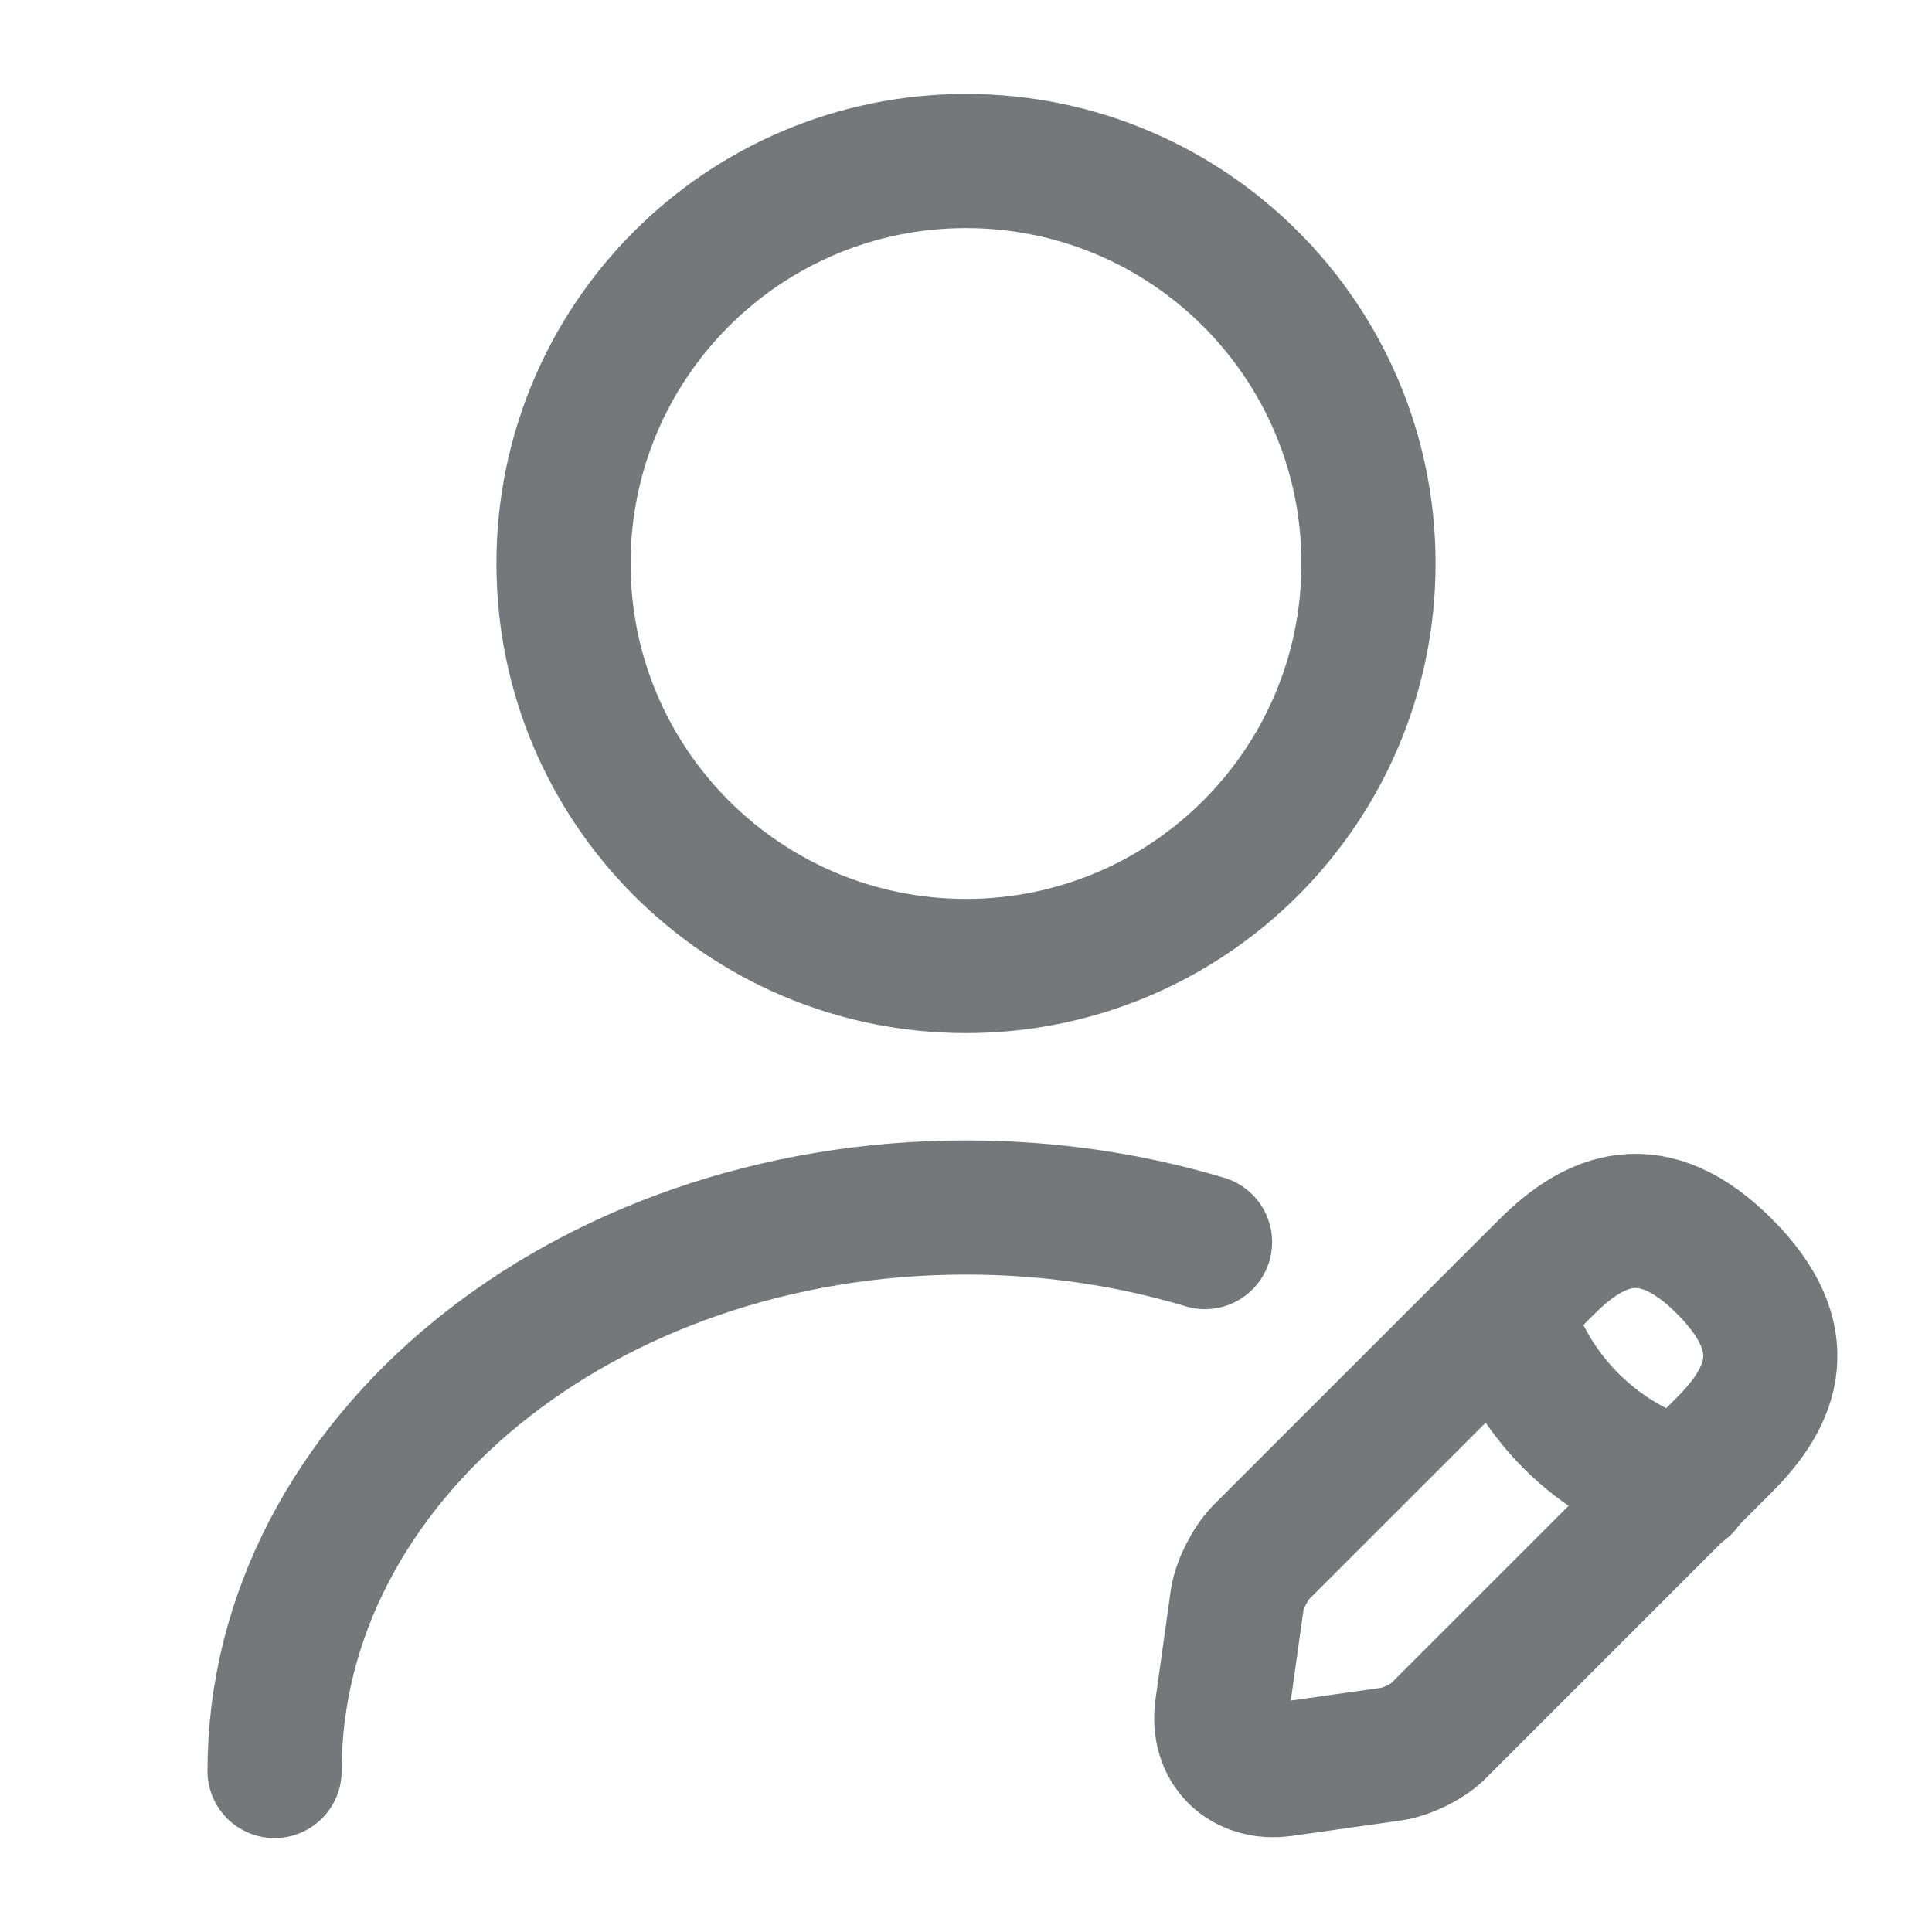
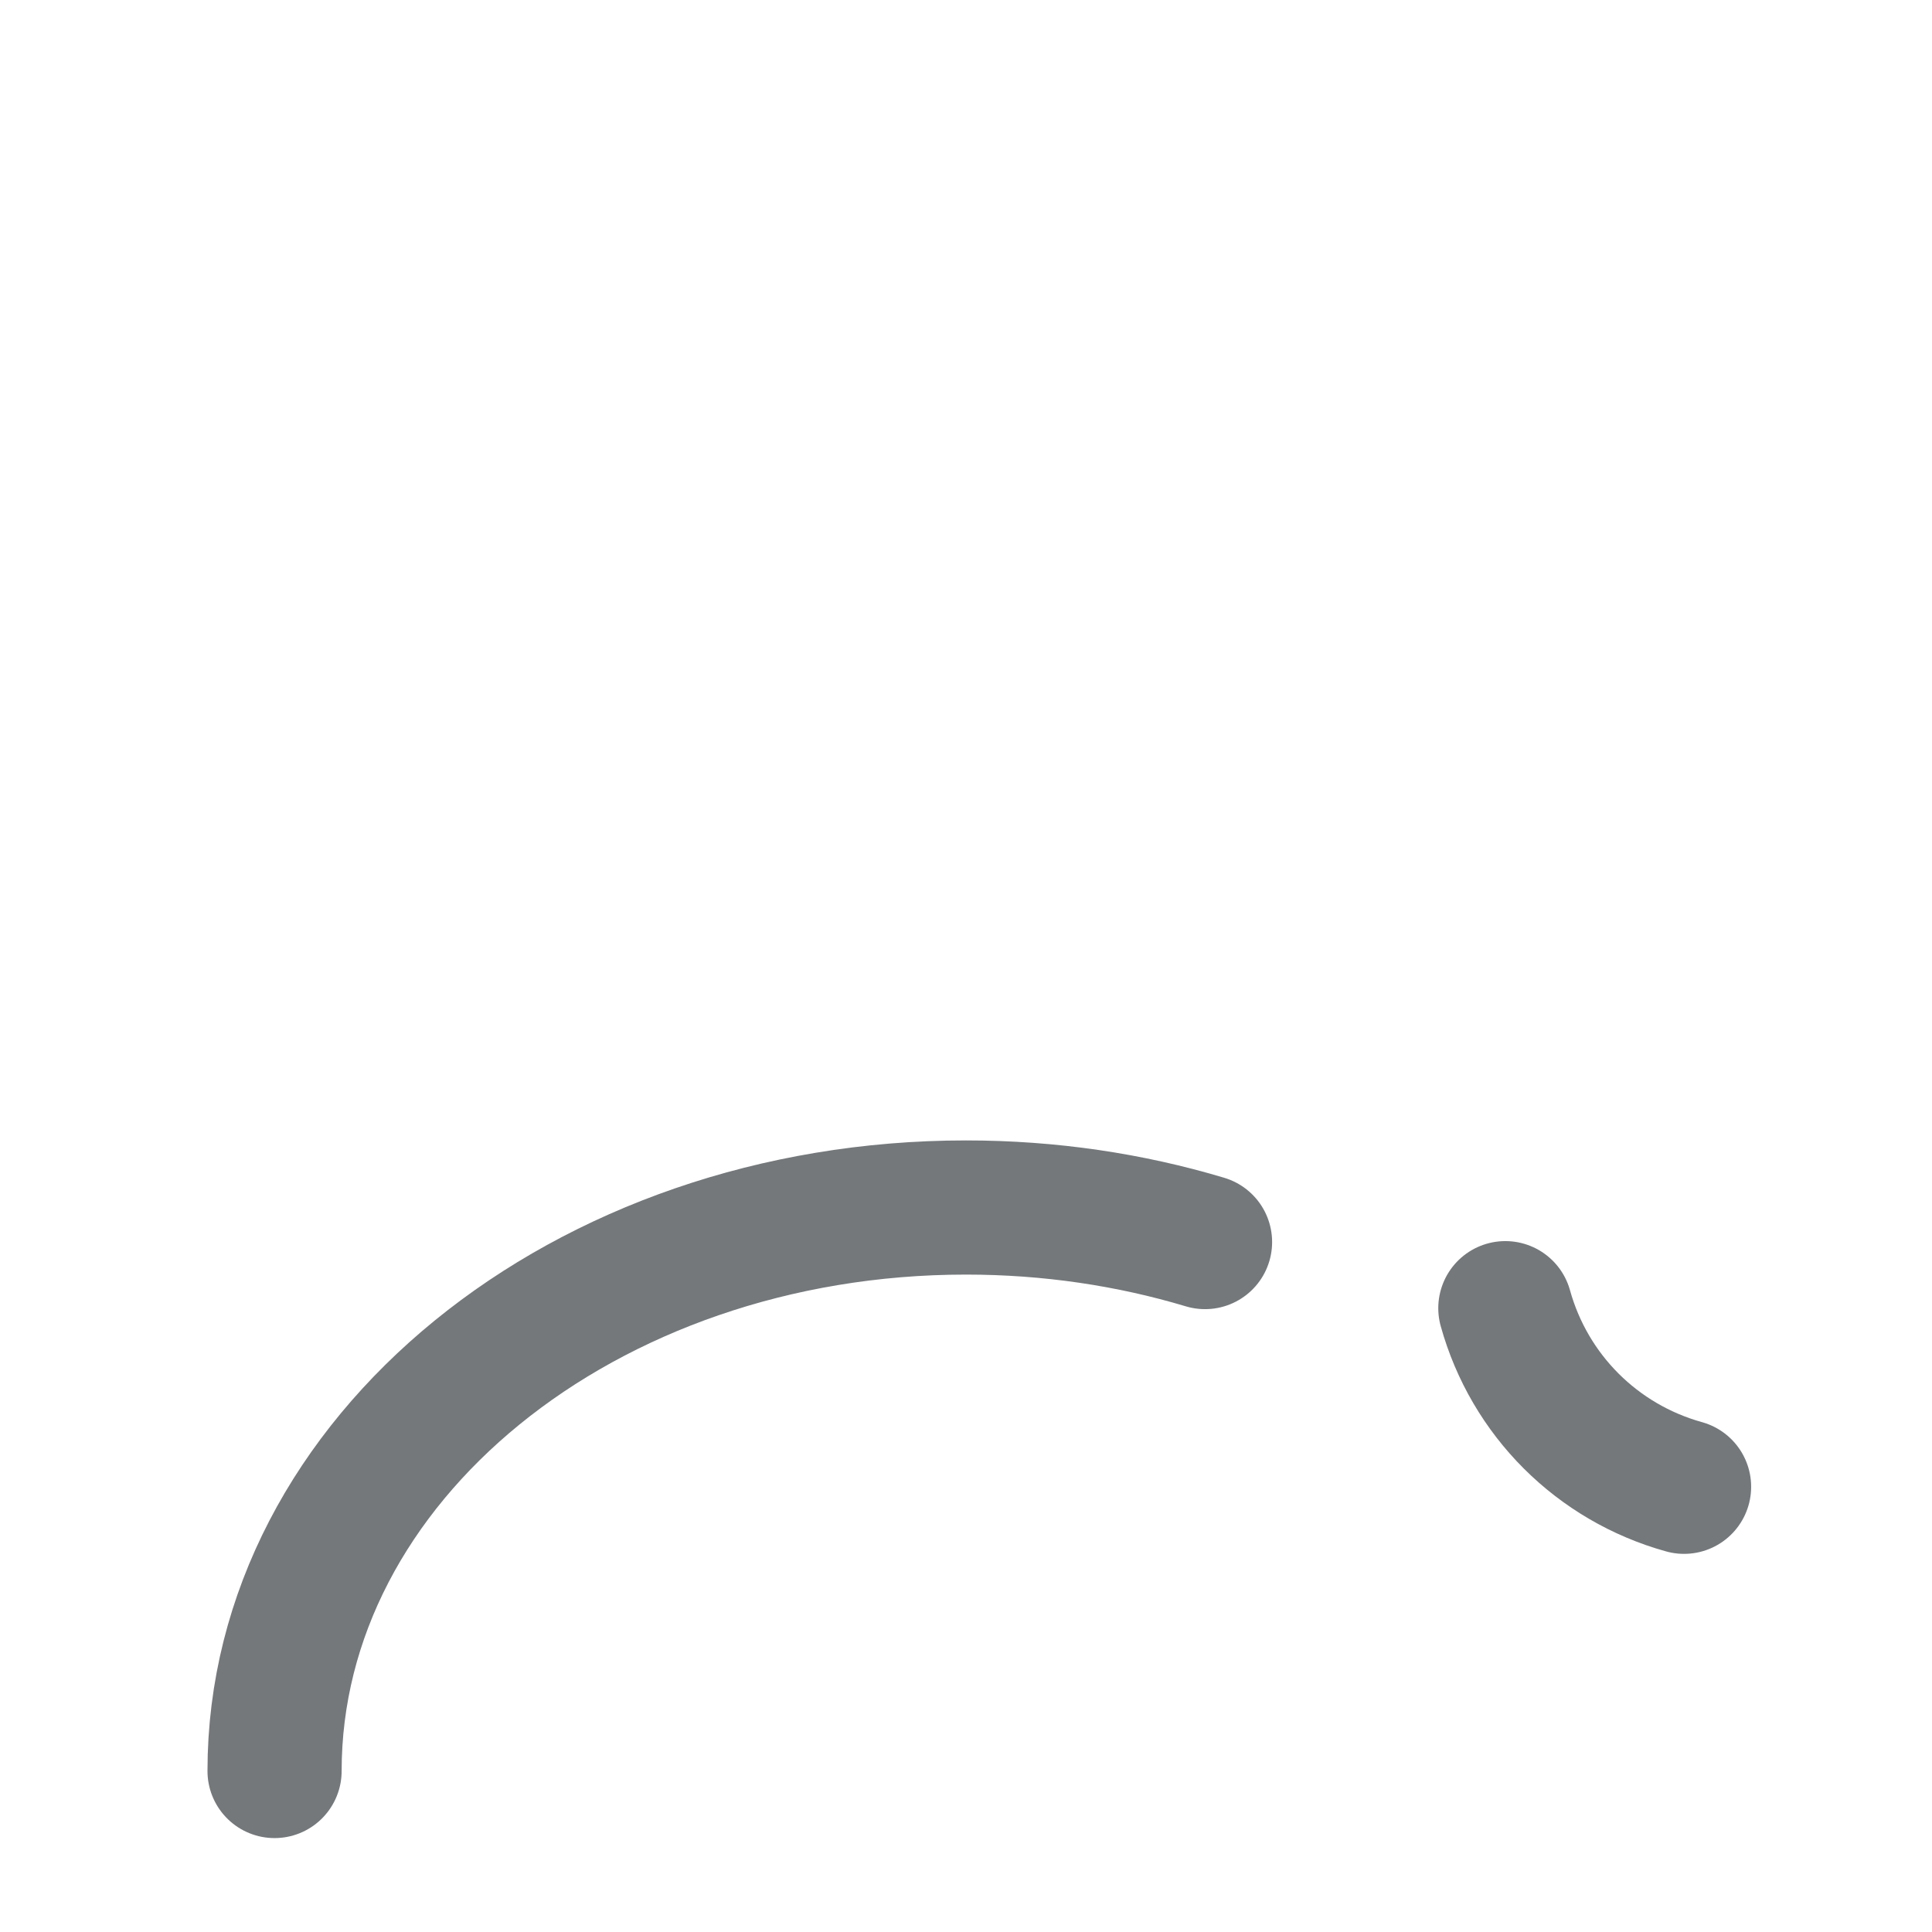
<svg xmlns="http://www.w3.org/2000/svg" width="18" height="18" viewBox="0 0 18 18" fill="none">
-   <path d="M9 9C11.071 9 12.75 7.321 12.75 5.25C12.75 3.179 11.071 1.5 9 1.5C6.929 1.5 5.25 3.179 5.25 5.25C5.25 7.321 6.929 9 9 9Z" stroke="#74787B" stroke-width="1.25" stroke-linecap="round" stroke-linejoin="round" />
-   <path d="M14.408 11.805L11.752 14.46C11.648 14.565 11.55 14.76 11.527 14.902L11.385 15.915C11.332 16.282 11.588 16.537 11.955 16.485L12.967 16.342C13.11 16.32 13.312 16.222 13.41 16.117L16.065 13.462C16.523 13.005 16.74 12.472 16.065 11.797C15.398 11.13 14.865 11.347 14.408 11.805Z" stroke="#74787B" stroke-width="1.25" stroke-miterlimit="10" stroke-linecap="round" stroke-linejoin="round" />
  <path d="M14.025 12.188C14.25 12.998 14.88 13.627 15.69 13.852" stroke="#74787B" stroke-width="1.25" stroke-miterlimit="10" stroke-linecap="round" stroke-linejoin="round" />
  <path d="M2.558 16.5C2.558 13.598 5.445 11.25 9 11.25C9.78 11.25 10.53 11.363 11.227 11.572" stroke="#74787B" stroke-width="1.25" stroke-linecap="round" stroke-linejoin="round" />
</svg>